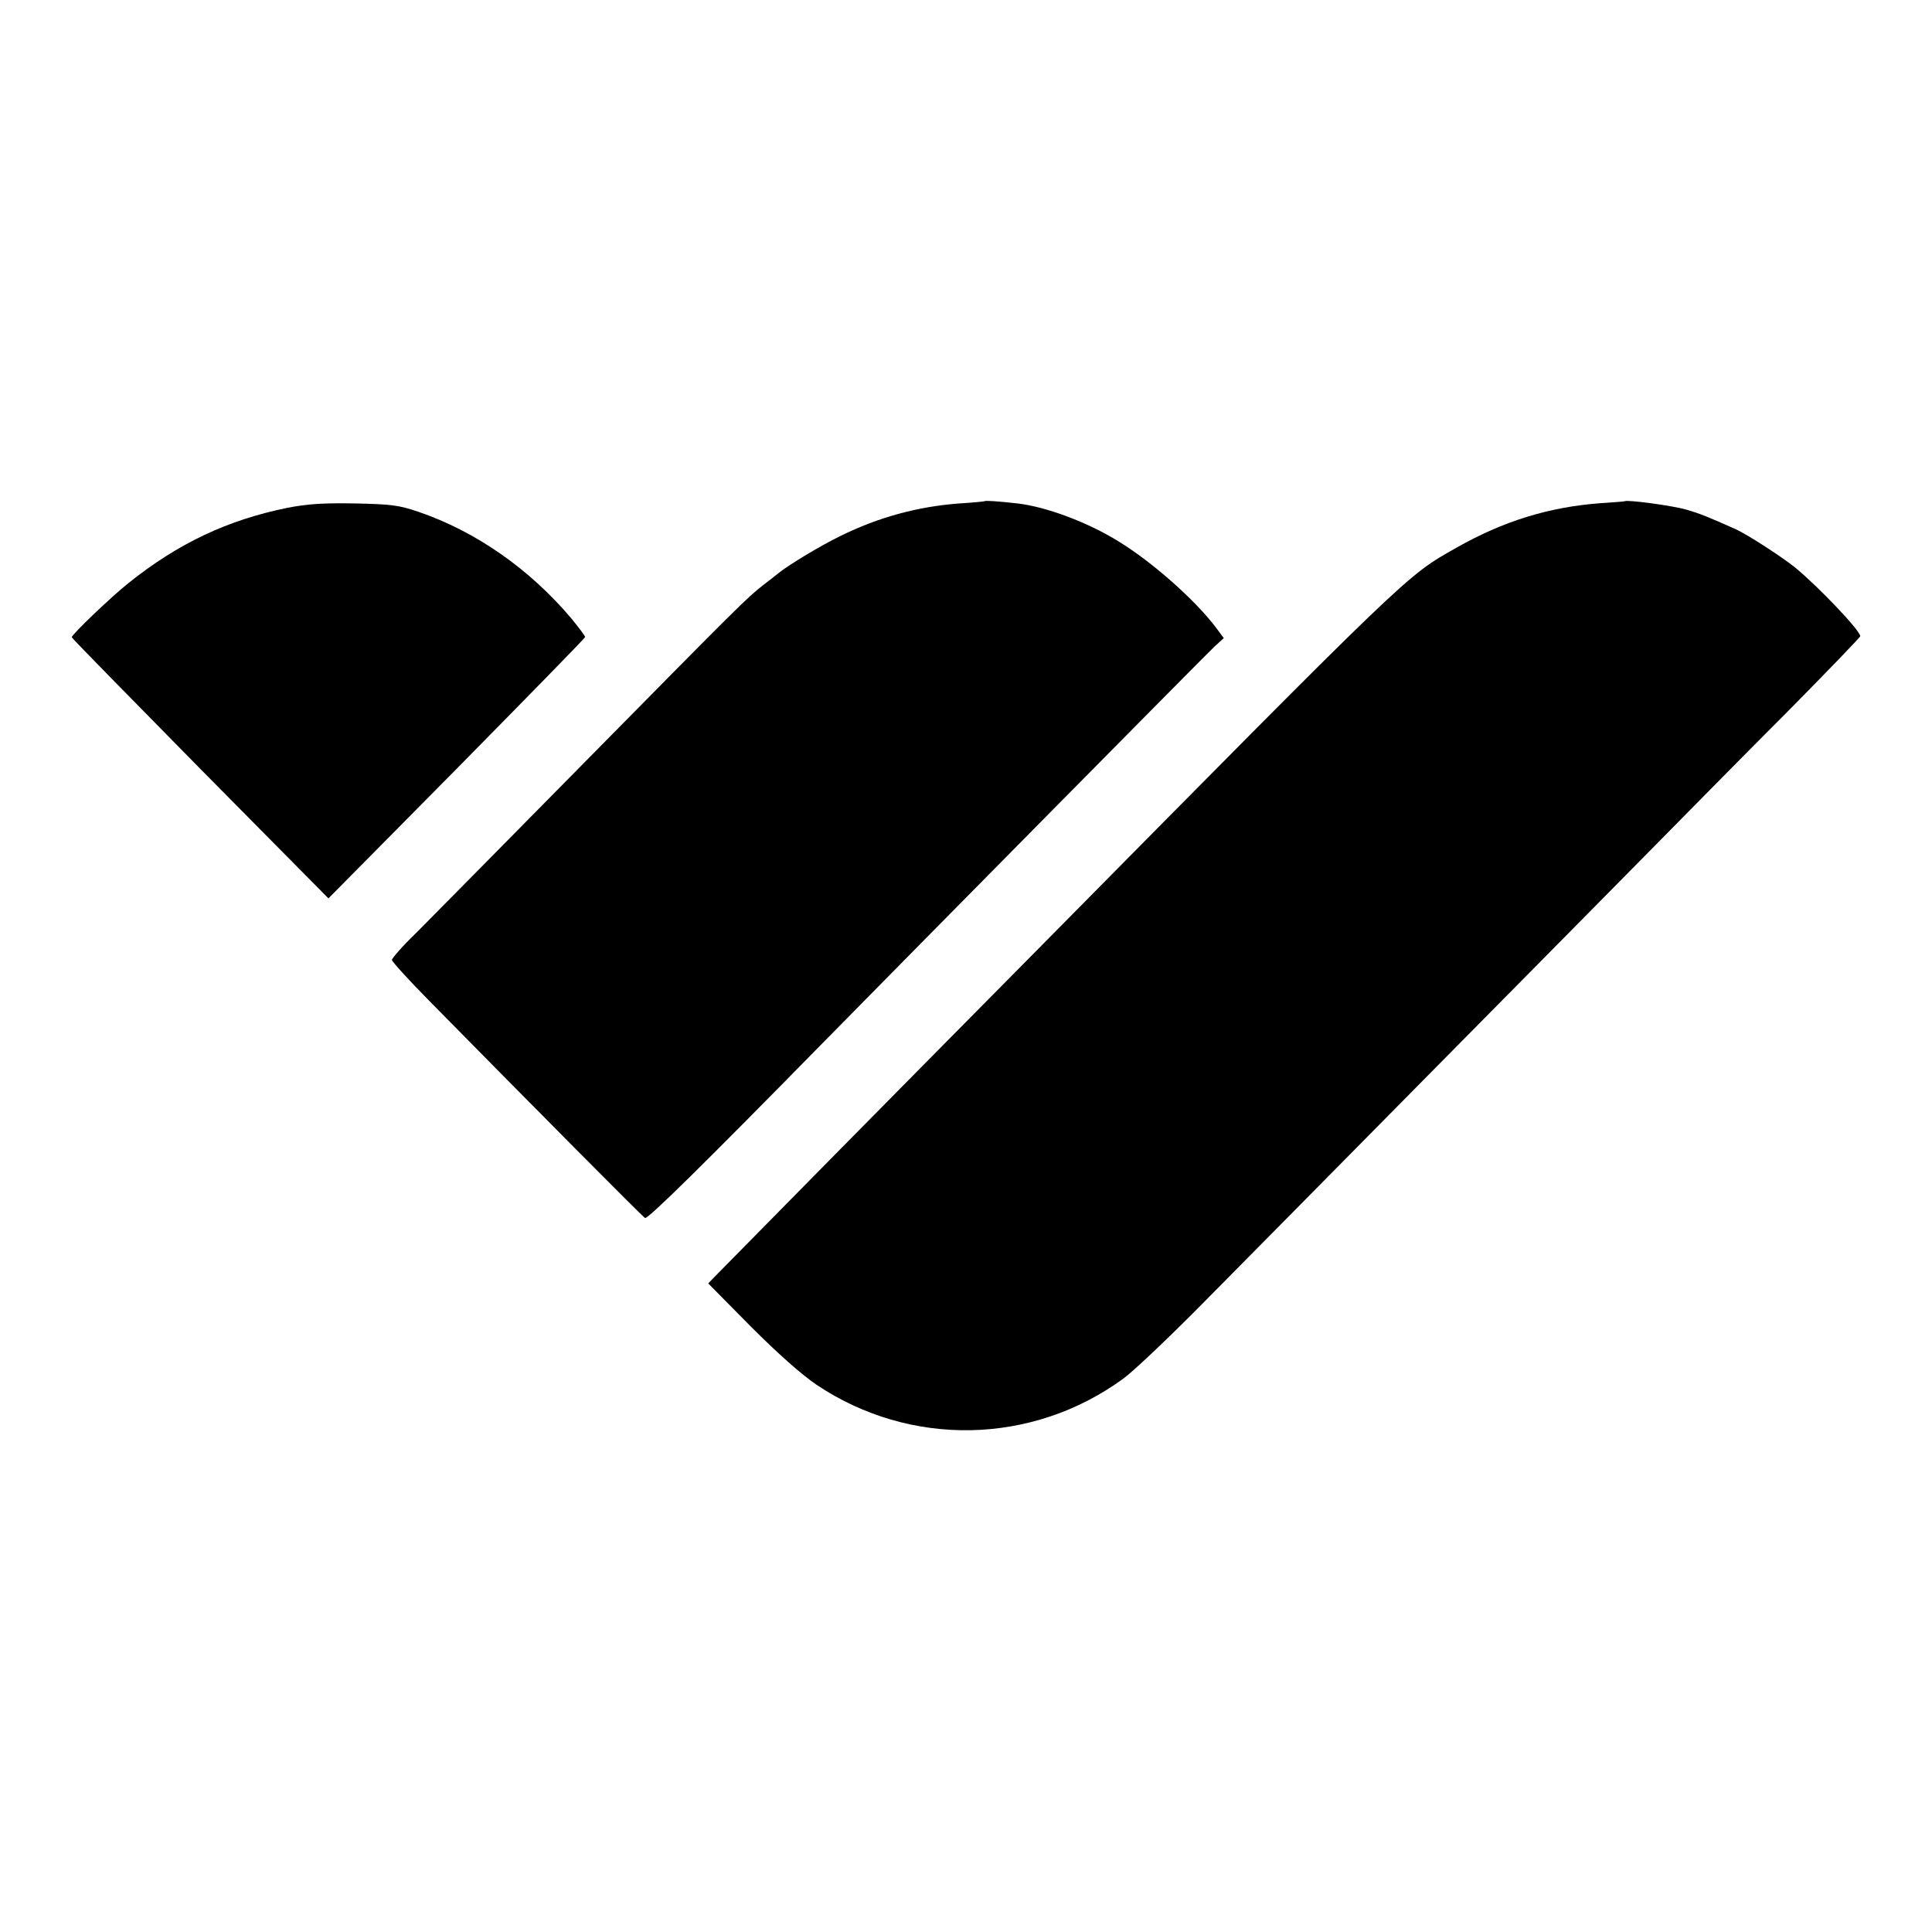
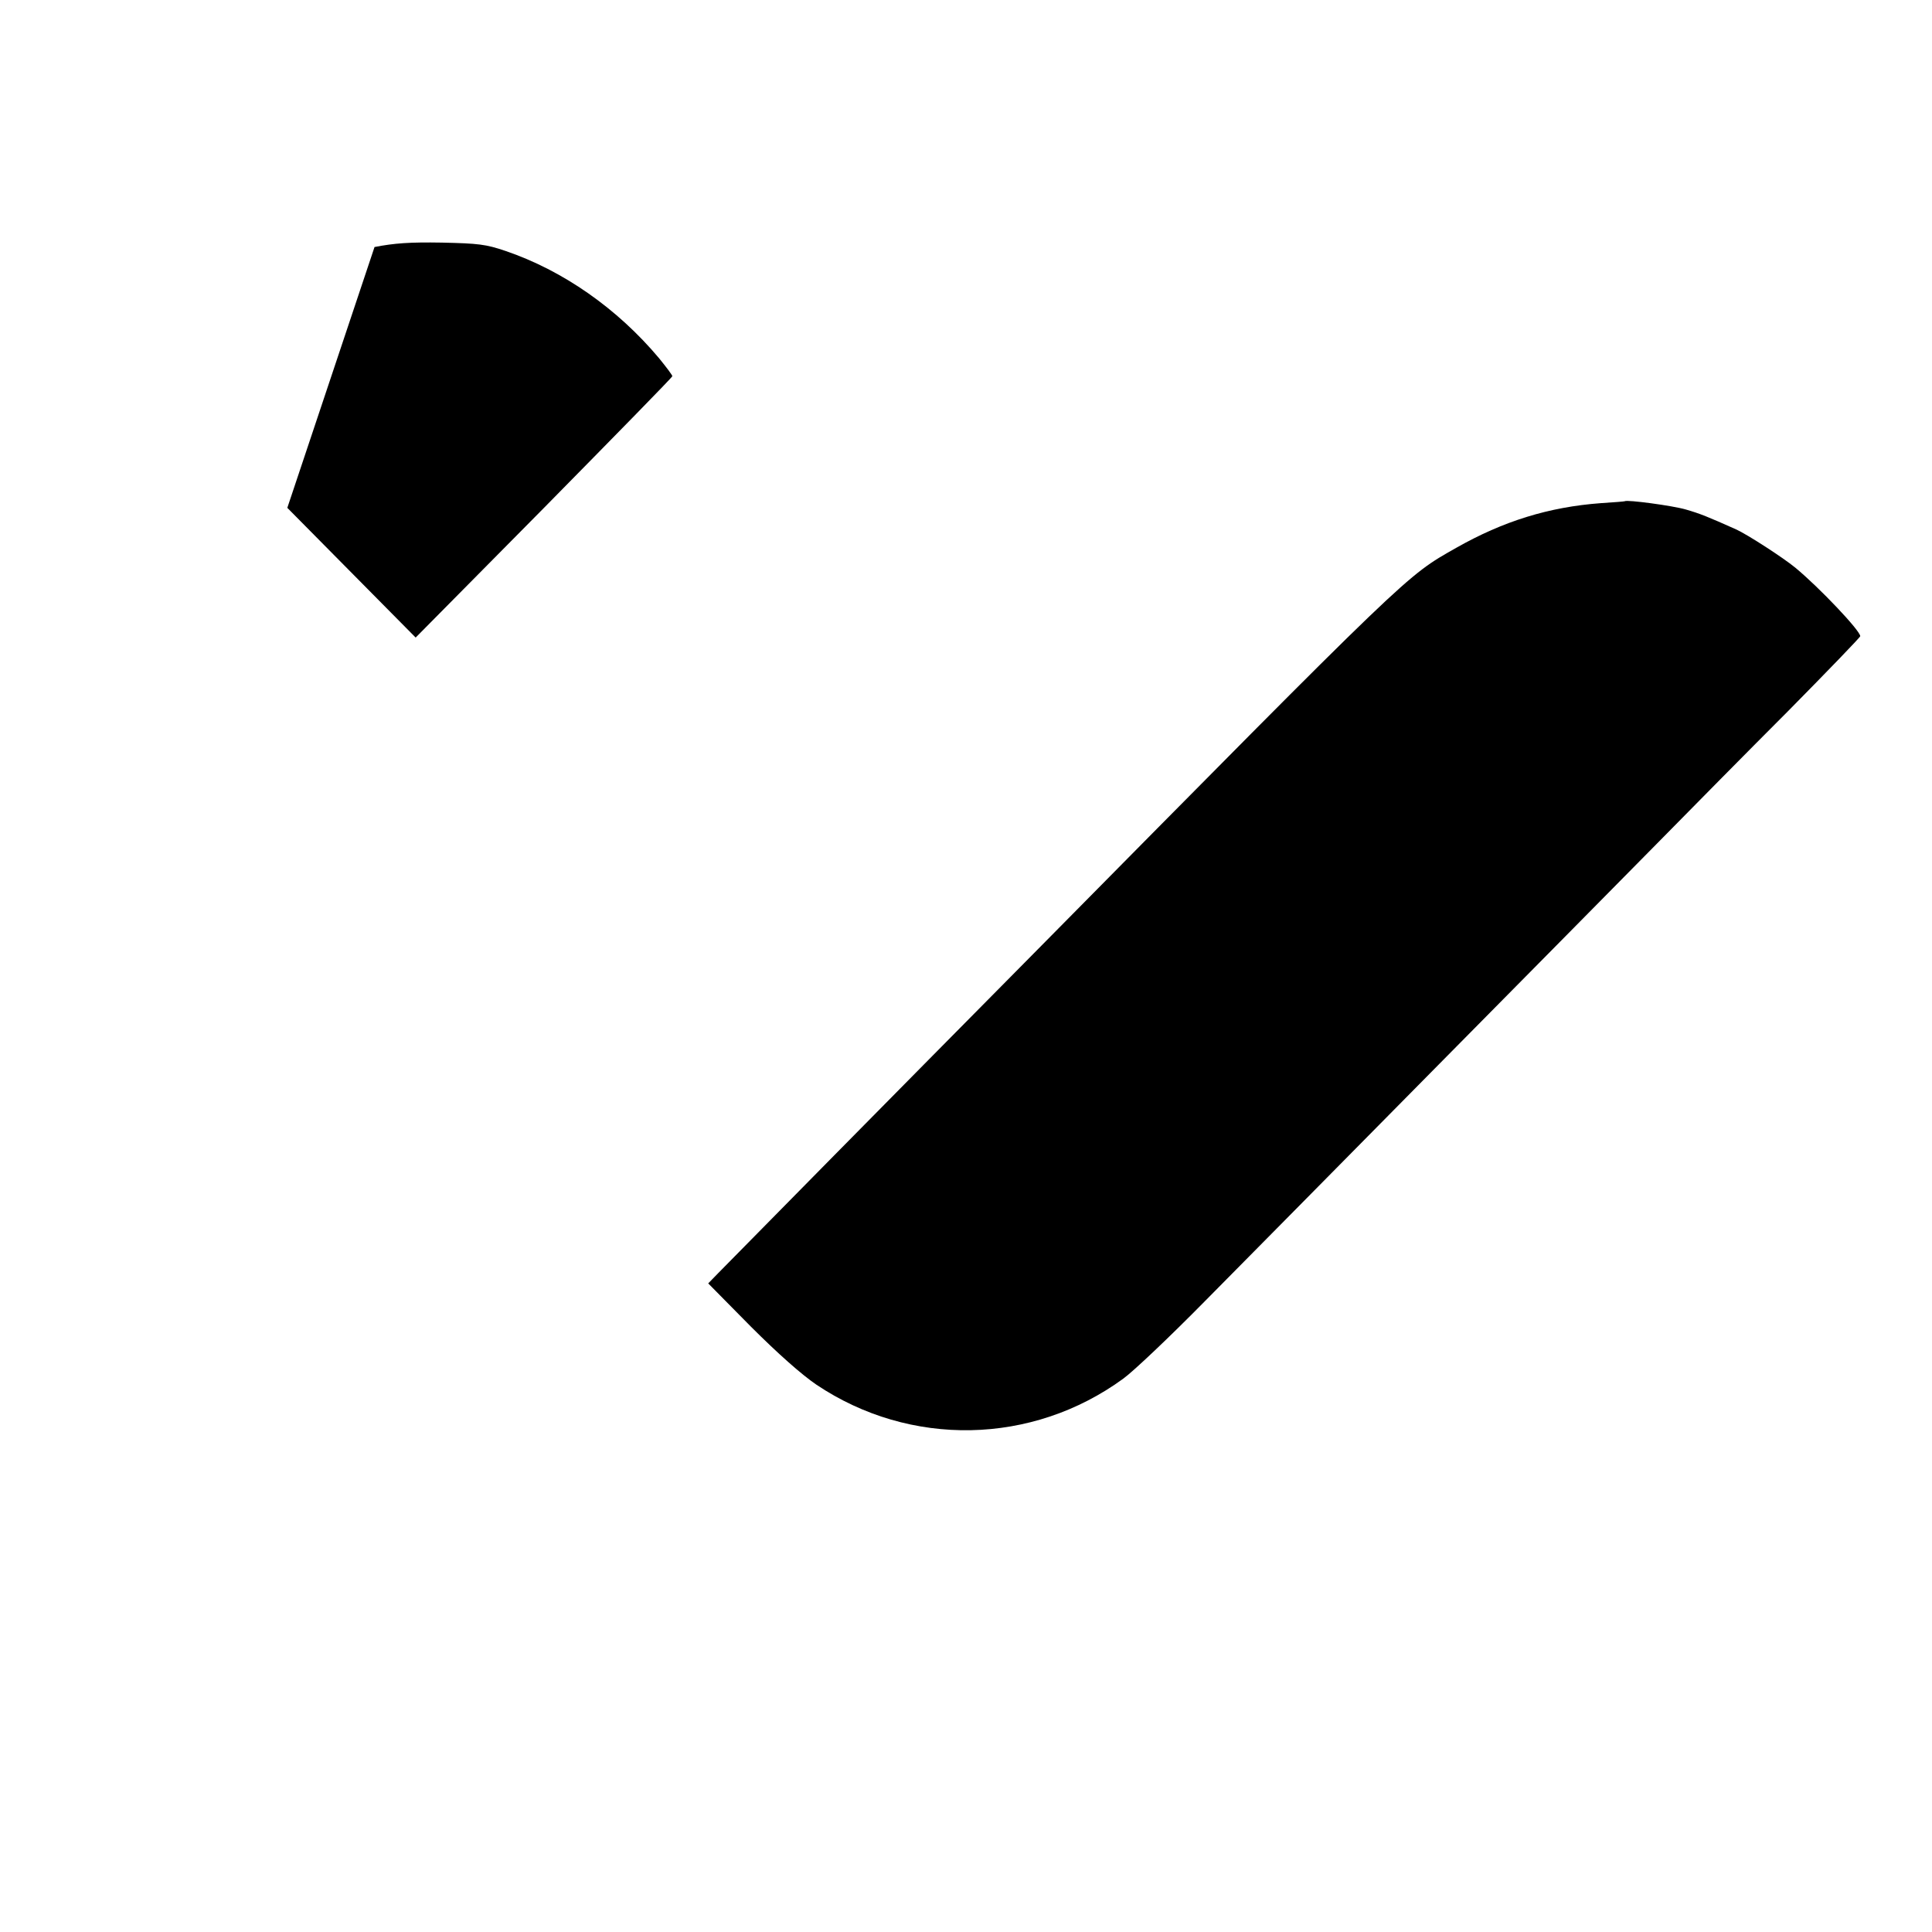
<svg xmlns="http://www.w3.org/2000/svg" version="1.0" width="700pt" height="700pt" viewBox="0 0 700 700" preserveAspectRatio="xMidYMid meet">
  <g transform="translate(0,700) scale(0.1,-0.1)" fill="#000000" stroke="none">
-     <path d="M3567 5184 c-1 -1 -42 -5 -90 -8 -151 -11 -294 -50 -432 -118 -72 -35 -185 -103 -225 -135 -8 -7 -33 -26 -55 -43 -61 -48 -83 -70 -645 -640 -289 -293 -564 -572 -612 -620 -49 -47 -88 -92 -88 -98 0 -6 62 -74 138 -151 374 -380 770 -779 779 -784 9 -6 210 192 633 623 350 356 1397 1416 1429 1446 l35 32 -29 39 c-74 98 -228 235 -350 310 -112 70 -264 127 -369 139 -72 8 -116 11 -119 8z" />
    <path d="M5887 5184 c-1 -1 -40 -4 -87 -7 -188 -14 -353 -65 -524 -162 -183 -104 -153 -75 -1539 -1478 -493 -498 -1033 -1046 -1135 -1150 l-36 -37 154 -156 c99 -99 185 -175 238 -211 340 -228 782 -219 1112 22 36 26 169 152 295 280 127 128 498 504 825 835 327 331 693 701 813 823 120 122 335 340 478 483 142 144 259 265 259 269 0 20 -148 176 -235 248 -45 37 -175 121 -215 139 -103 46 -130 57 -182 72 -48 14 -213 36 -221 30z" />
-     <path d="M1041 5160 c-216 -44 -395 -128 -576 -273 -64 -51 -205 -186 -205 -196 0 -3 210 -217 465 -476 l465 -470 465 470 c255 259 465 473 465 477 0 4 -22 33 -48 65 -151 180 -348 318 -557 389 -71 24 -97 27 -230 30 -116 2 -172 -2 -244 -16z" />
+     <path d="M1041 5160 l465 -470 465 470 c255 259 465 473 465 477 0 4 -22 33 -48 65 -151 180 -348 318 -557 389 -71 24 -97 27 -230 30 -116 2 -172 -2 -244 -16z" />
  </g>
</svg>